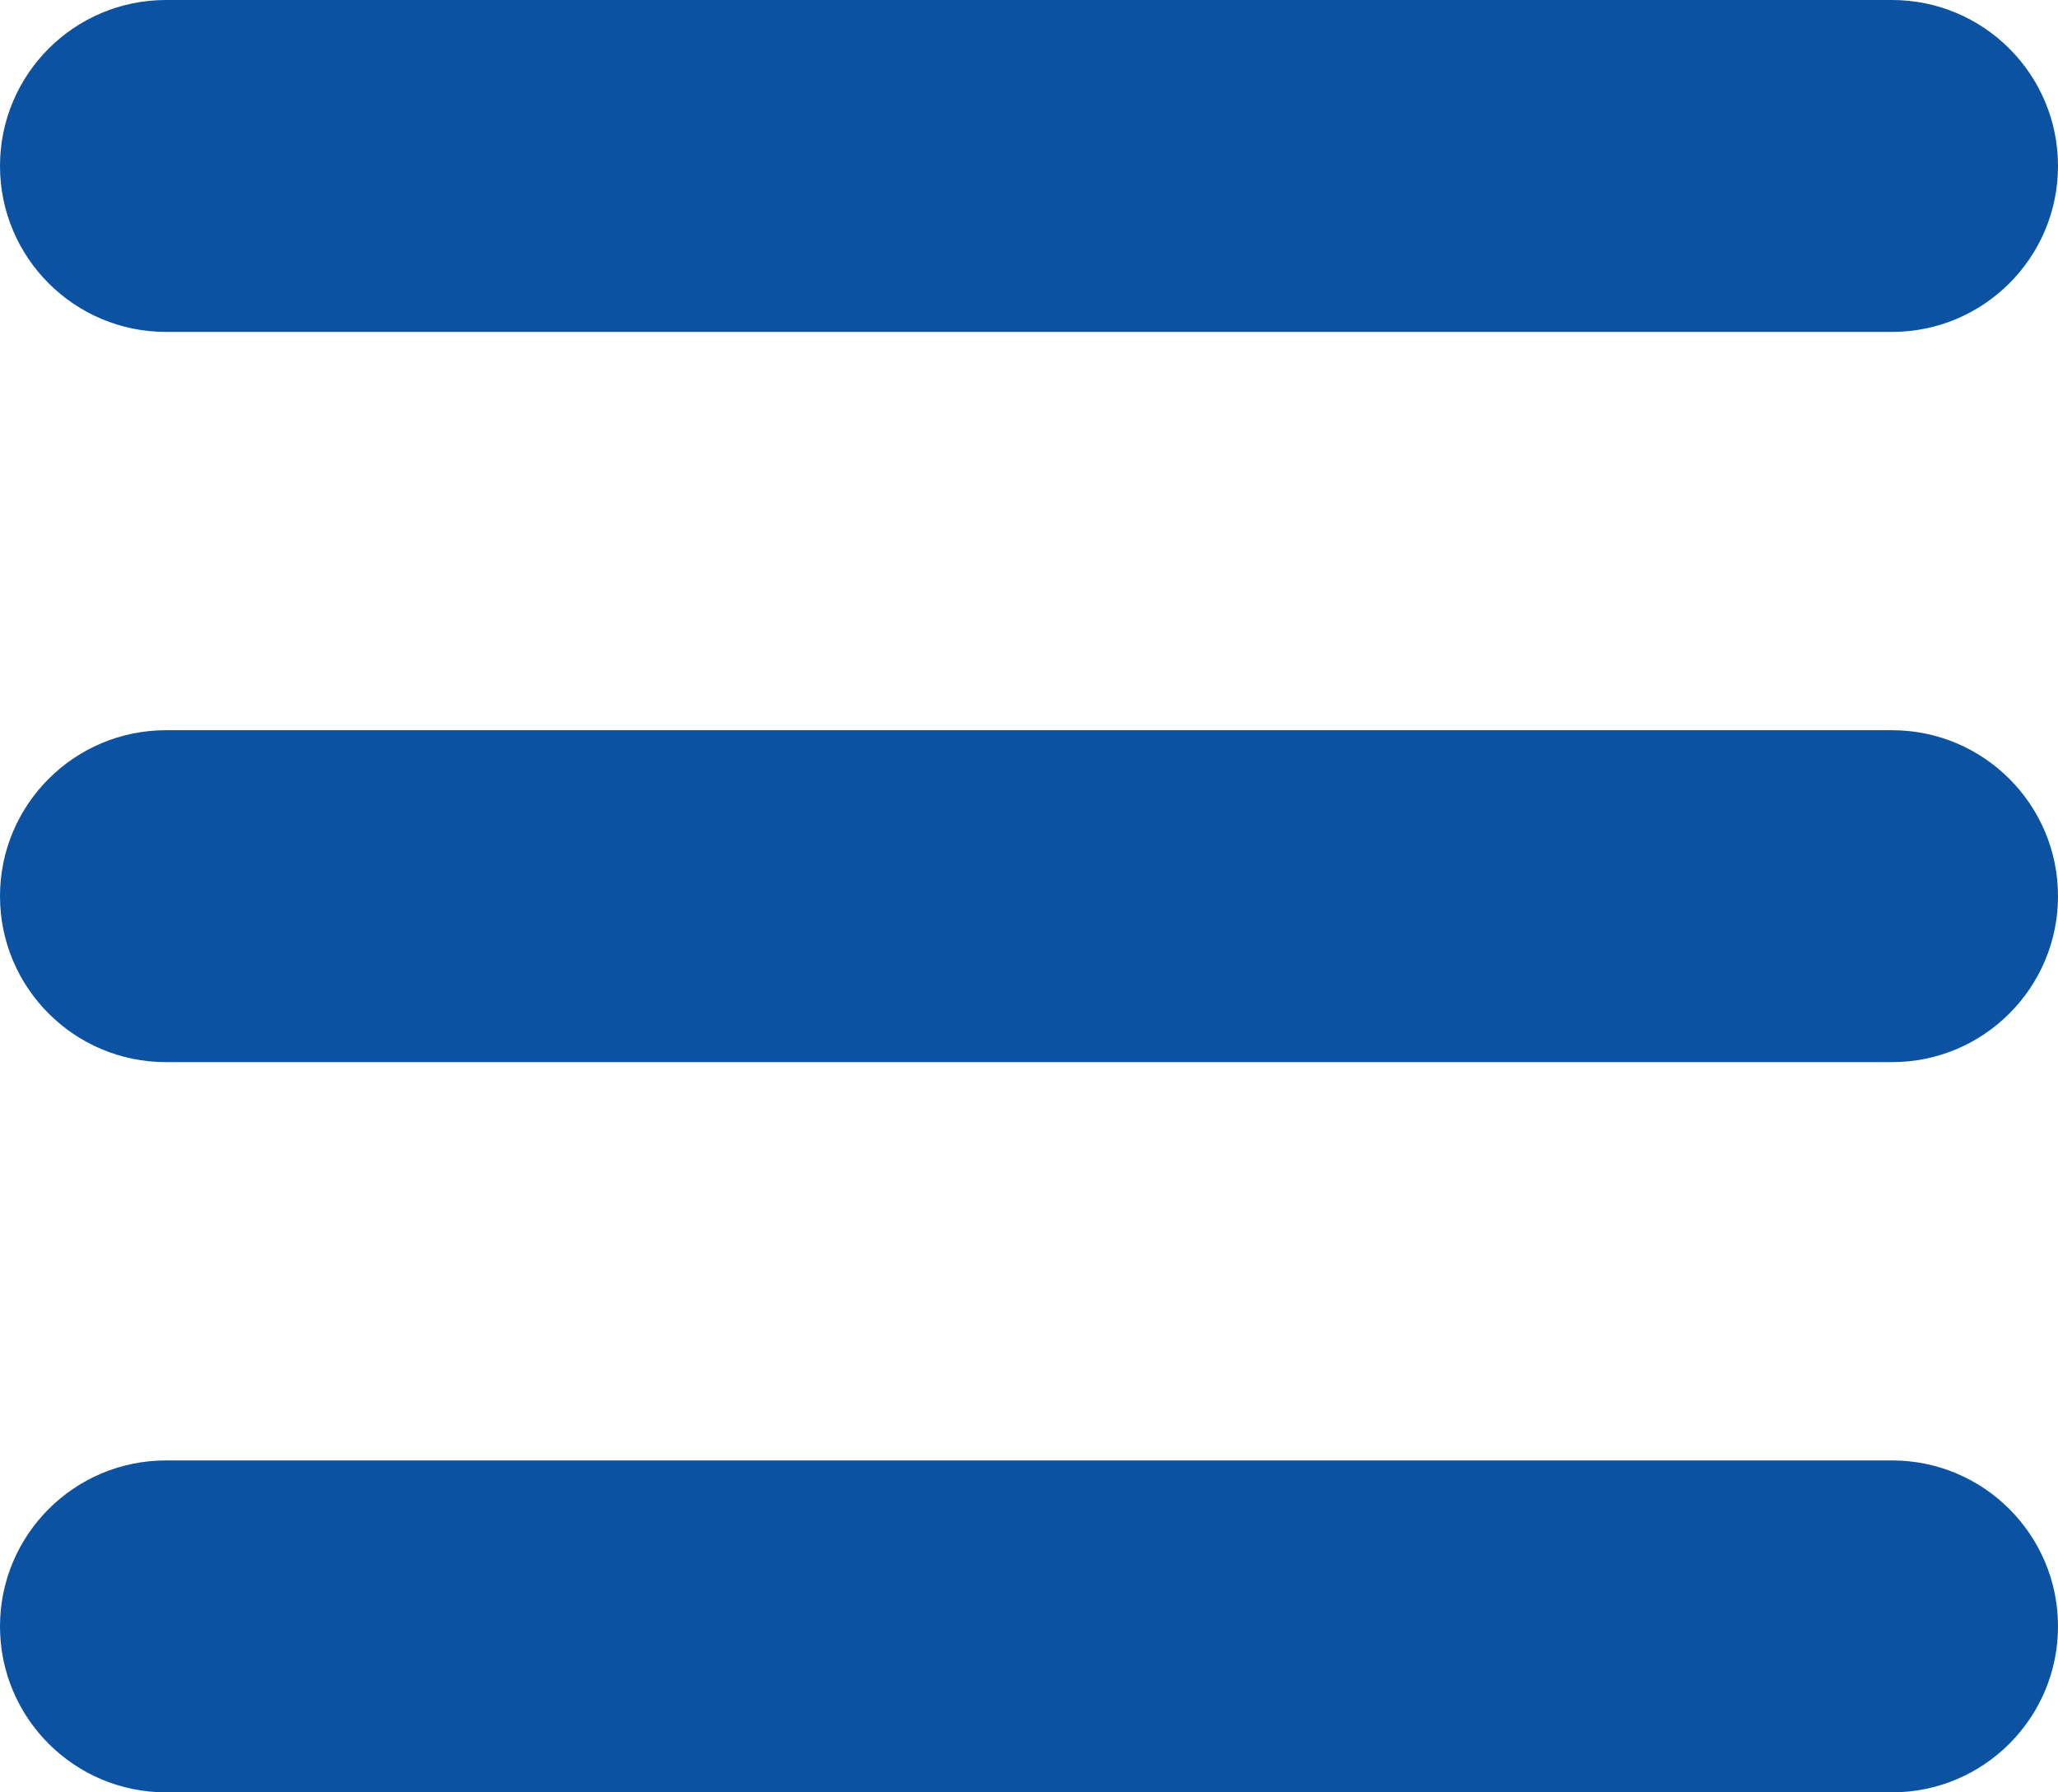
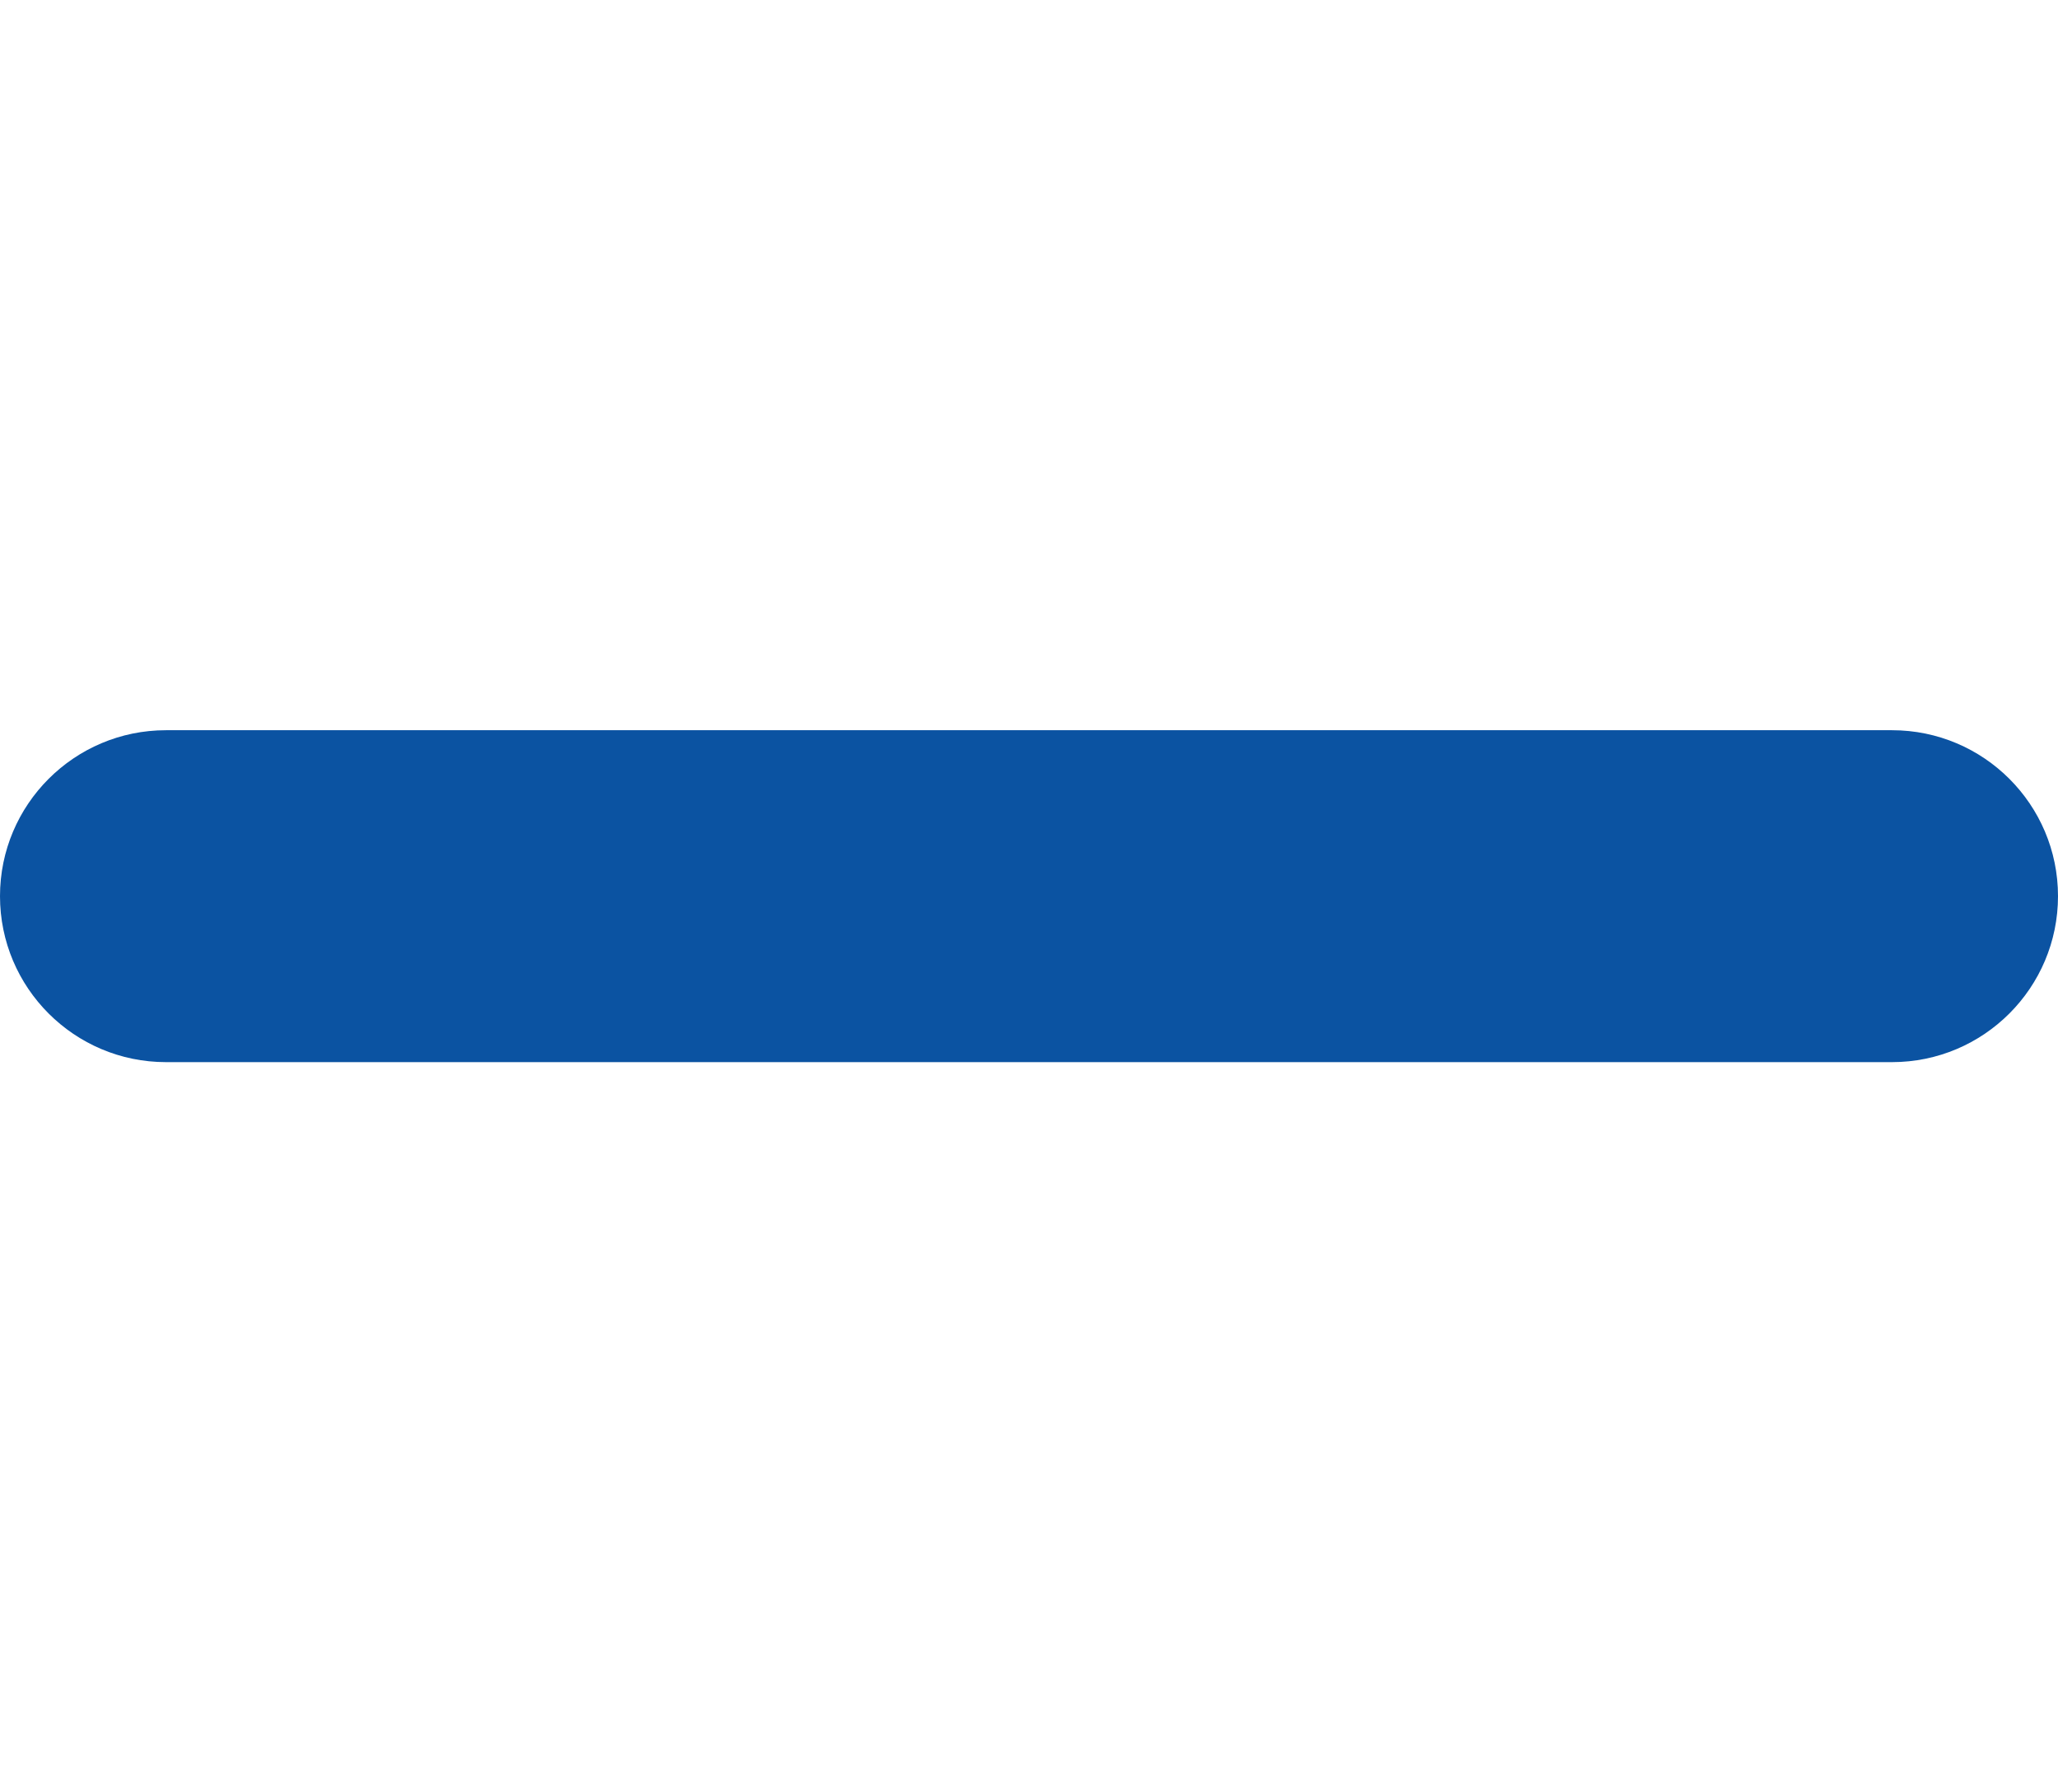
<svg xmlns="http://www.w3.org/2000/svg" width="100%" height="100%" viewBox="0 0 31 27" version="1.1" xml:space="preserve" style="fill-rule:evenodd;clip-rule:evenodd;stroke-linejoin:round;stroke-miterlimit:2;">
  <g transform="matrix(1,0,0,1,-323,-9)">
    <g transform="matrix(1,0,0,1,323,9)">
-       <path d="M31,2.5C31,1.12 29.88,0 28.5,0L2.5,0C1.12,0 0,1.12 0,2.5C0,3.88 1.12,5 2.5,5L28.5,5C29.88,5 31,3.88 31,2.5Z" style="fill:rgb(11,83,162);" />
-     </g>
+       </g>
    <g transform="matrix(1,0,0,1,323,20)">
      <path d="M31,2.5C31,1.12 29.88,0 28.5,0L2.5,0C1.12,0 0,1.12 0,2.5C0,3.88 1.12,5 2.5,5L28.5,5C29.88,5 31,3.88 31,2.5Z" style="fill:rgb(11,83,162);" />
    </g>
    <g transform="matrix(1,0,0,1,323,31)">
-       <path d="M31,2.5C31,1.12 29.88,0 28.5,0L2.5,0C1.12,0 0,1.12 0,2.5C0,3.88 1.12,5 2.5,5L28.5,5C29.88,5 31,3.88 31,2.5Z" style="fill:rgb(11,83,162);" />
-     </g>
+       </g>
  </g>
</svg>